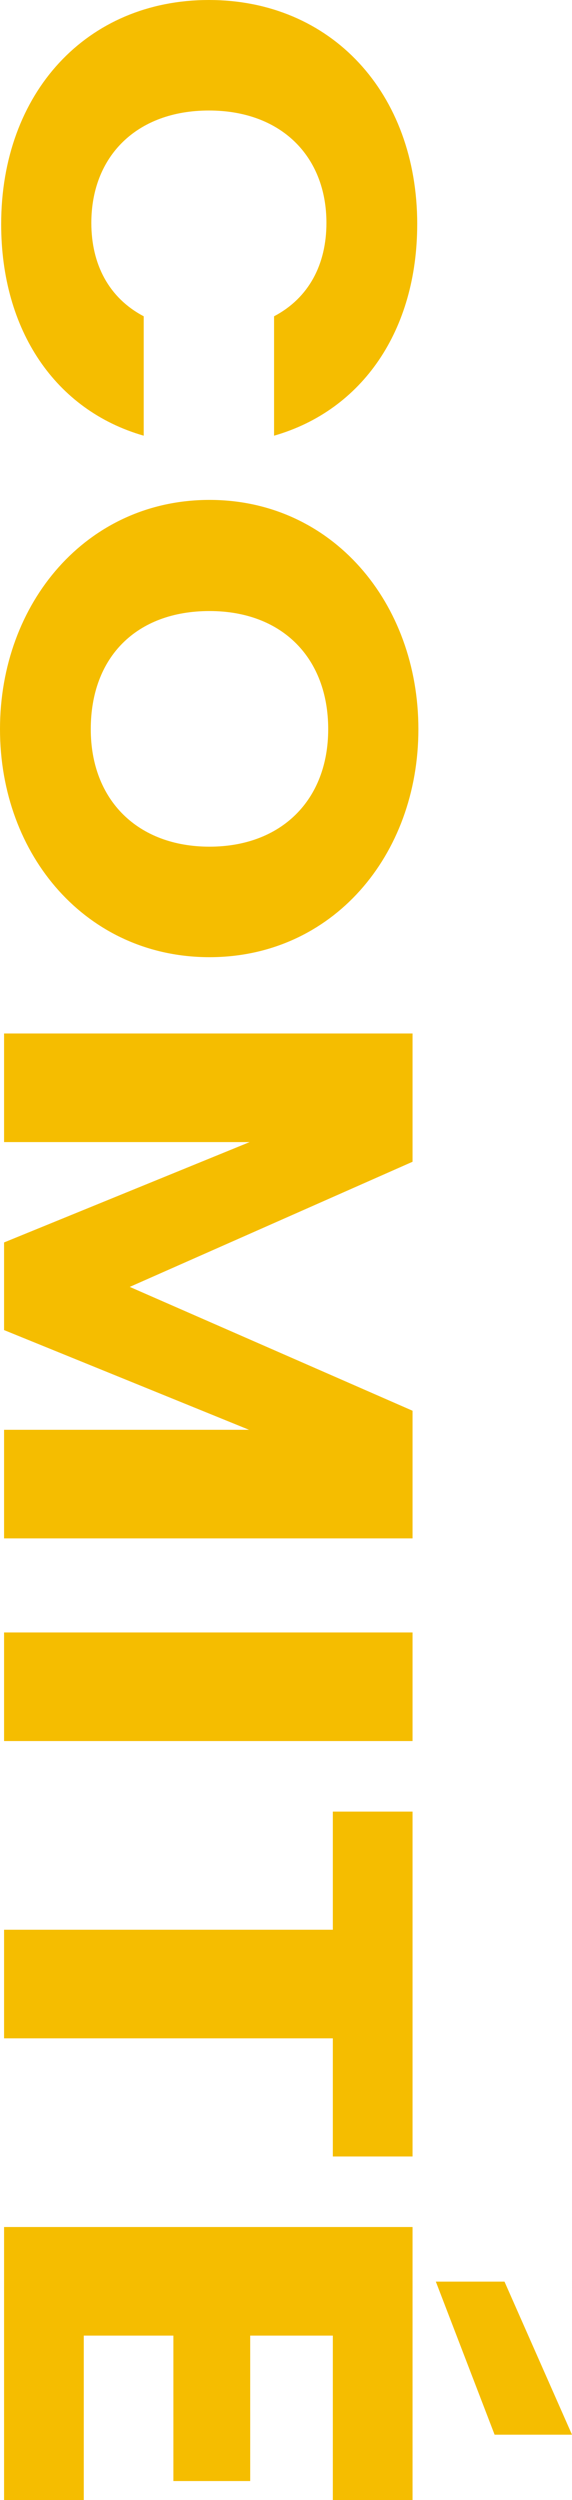
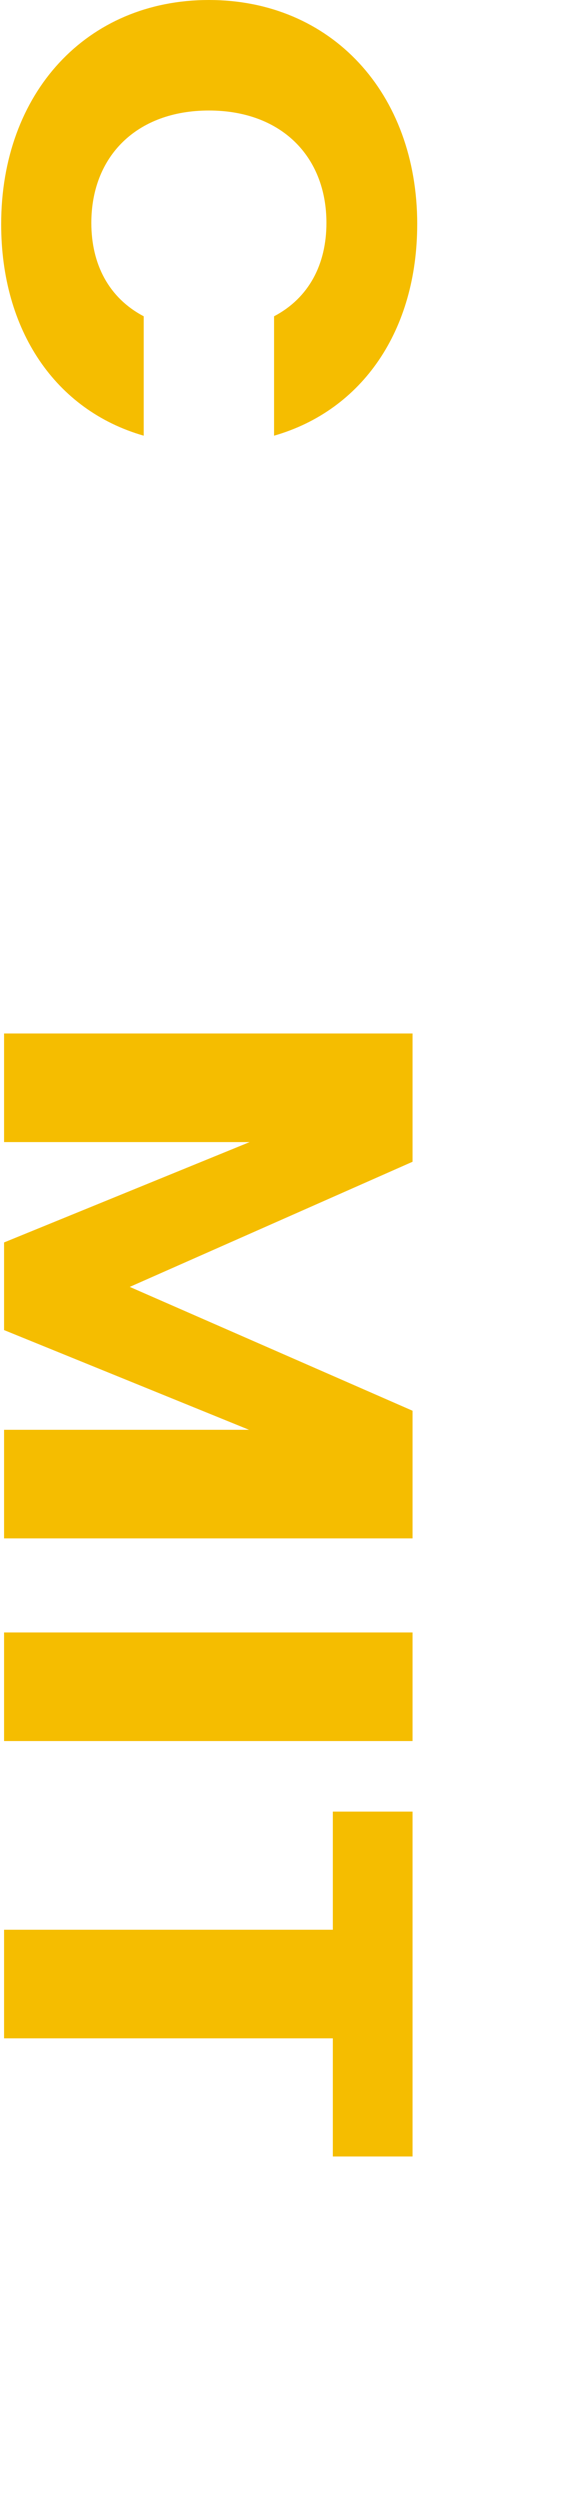
<svg xmlns="http://www.w3.org/2000/svg" id="Calque_1" viewBox="0 0 275.37 1203.53">
  <defs>
    <style>.cls-1{fill:#f5bd00;stroke-width:0px;}</style>
  </defs>
  <path class="cls-1" d="m200.85,107.93c0,51.06-26.33,89.58-68.91,101.81v-57.48c16.81-8.86,25.21-25.07,25.21-44.94,0-32.1-21.85-54.12-56.59-54.12s-56.59,22.02-56.59,54.12c0,19.87,8.4,36.08,25.21,44.94v57.48C26.61,197.51.56,158.98.56,107.93.56,44.64,41.74,0,100.57,0s100.29,44.64,100.29,107.93Z" />
-   <path class="cls-1" d="m0,351.02c0-60.84,41.74-110.37,100.85-110.37s100.57,49.53,100.57,110.37-41.46,109.76-100.57,109.76S0,411.87,0,351.02Zm43.7,0c0,34.24,22.69,56.56,57.15,56.56s57.15-22.32,57.15-56.56-22.13-56.87-57.15-56.87-57.15,22.01-57.15,56.87Z" />
  <path class="cls-1" d="m198.61,497.5v61.76l-136.14,60.24,136.14,59.62v61.45H1.96v-52.28h117.93L1.96,640.29v-42.19l118.22-48.31H1.96v-52.28h196.65Z" />
  <path class="cls-1" d="m198.61,785.85v52.28H1.96v-52.28h196.65Z" />
  <path class="cls-1" d="m198.61,872.09v166.02h-38.38v-56.87H1.96v-52.28h158.27v-56.87h38.38Z" />
-   <path class="cls-1" d="m160.23,1203.53v-79.19h-39.78v70.02h-36.98v-70.02h-43.14v79.19H1.96v-131.47h196.65v131.47h-38.38Zm115.14-31.49h-37.26l-28.29-73.69h33.05l32.5,73.69Z" />
</svg>